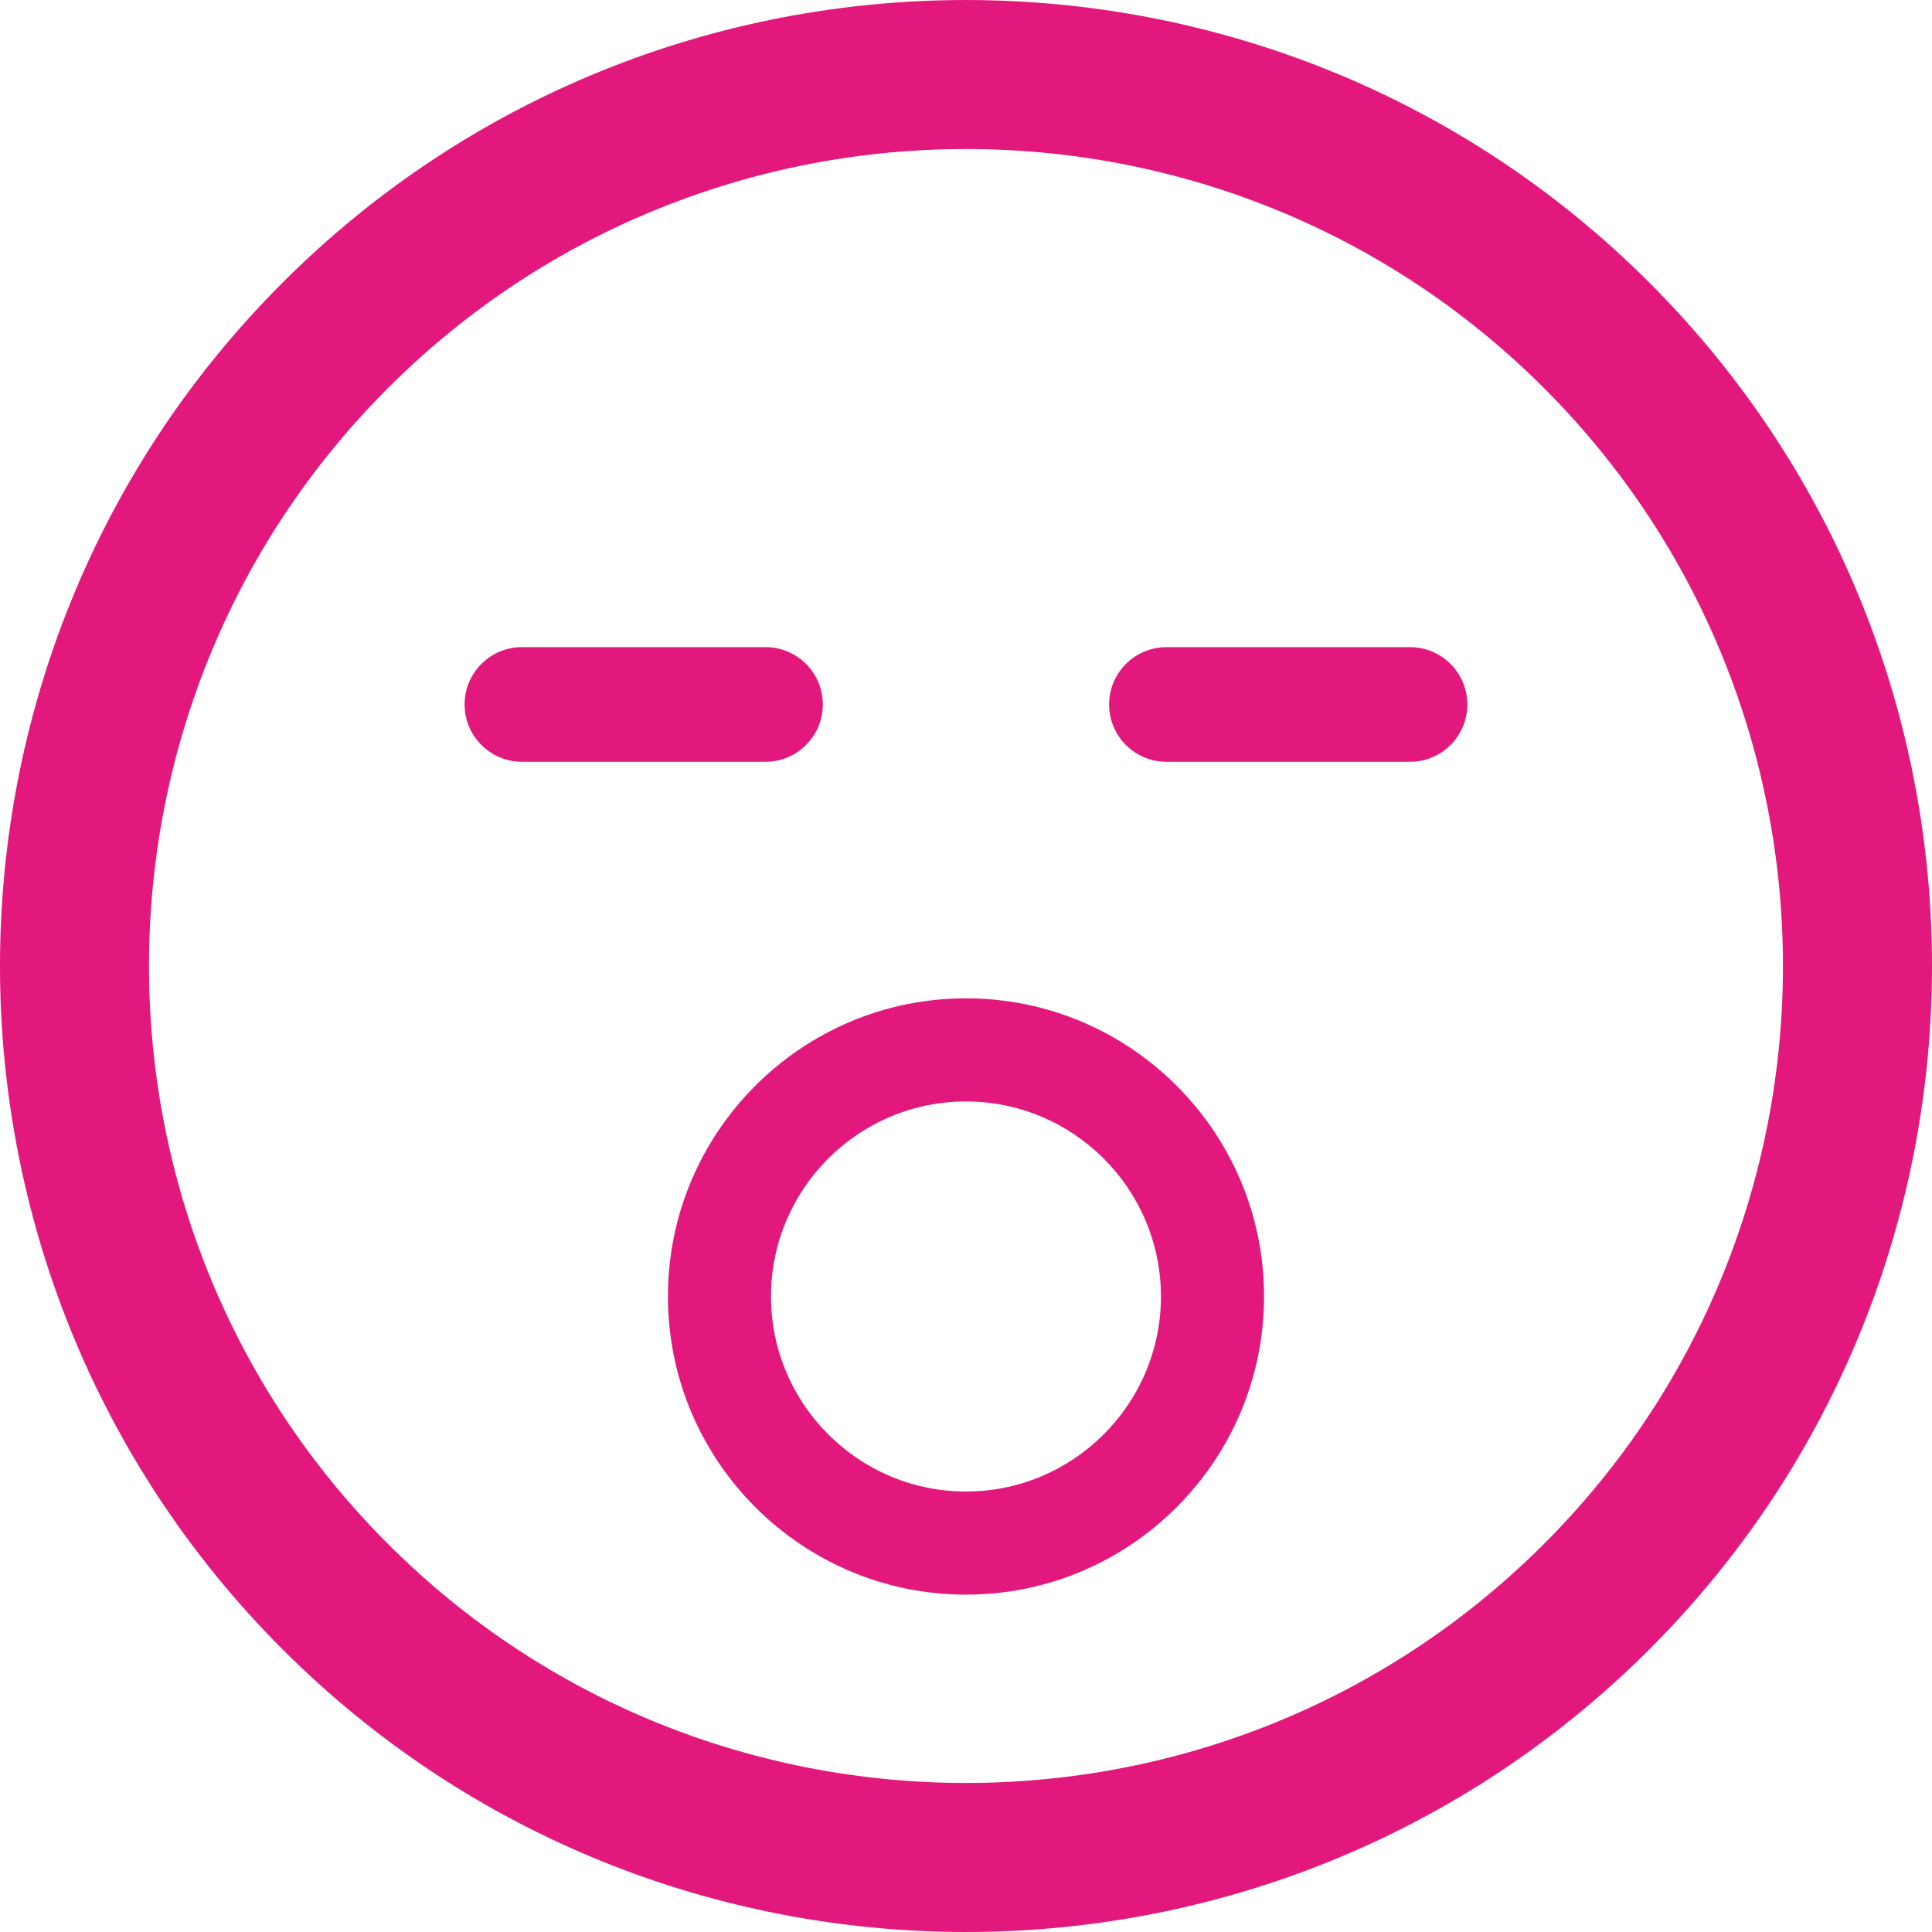
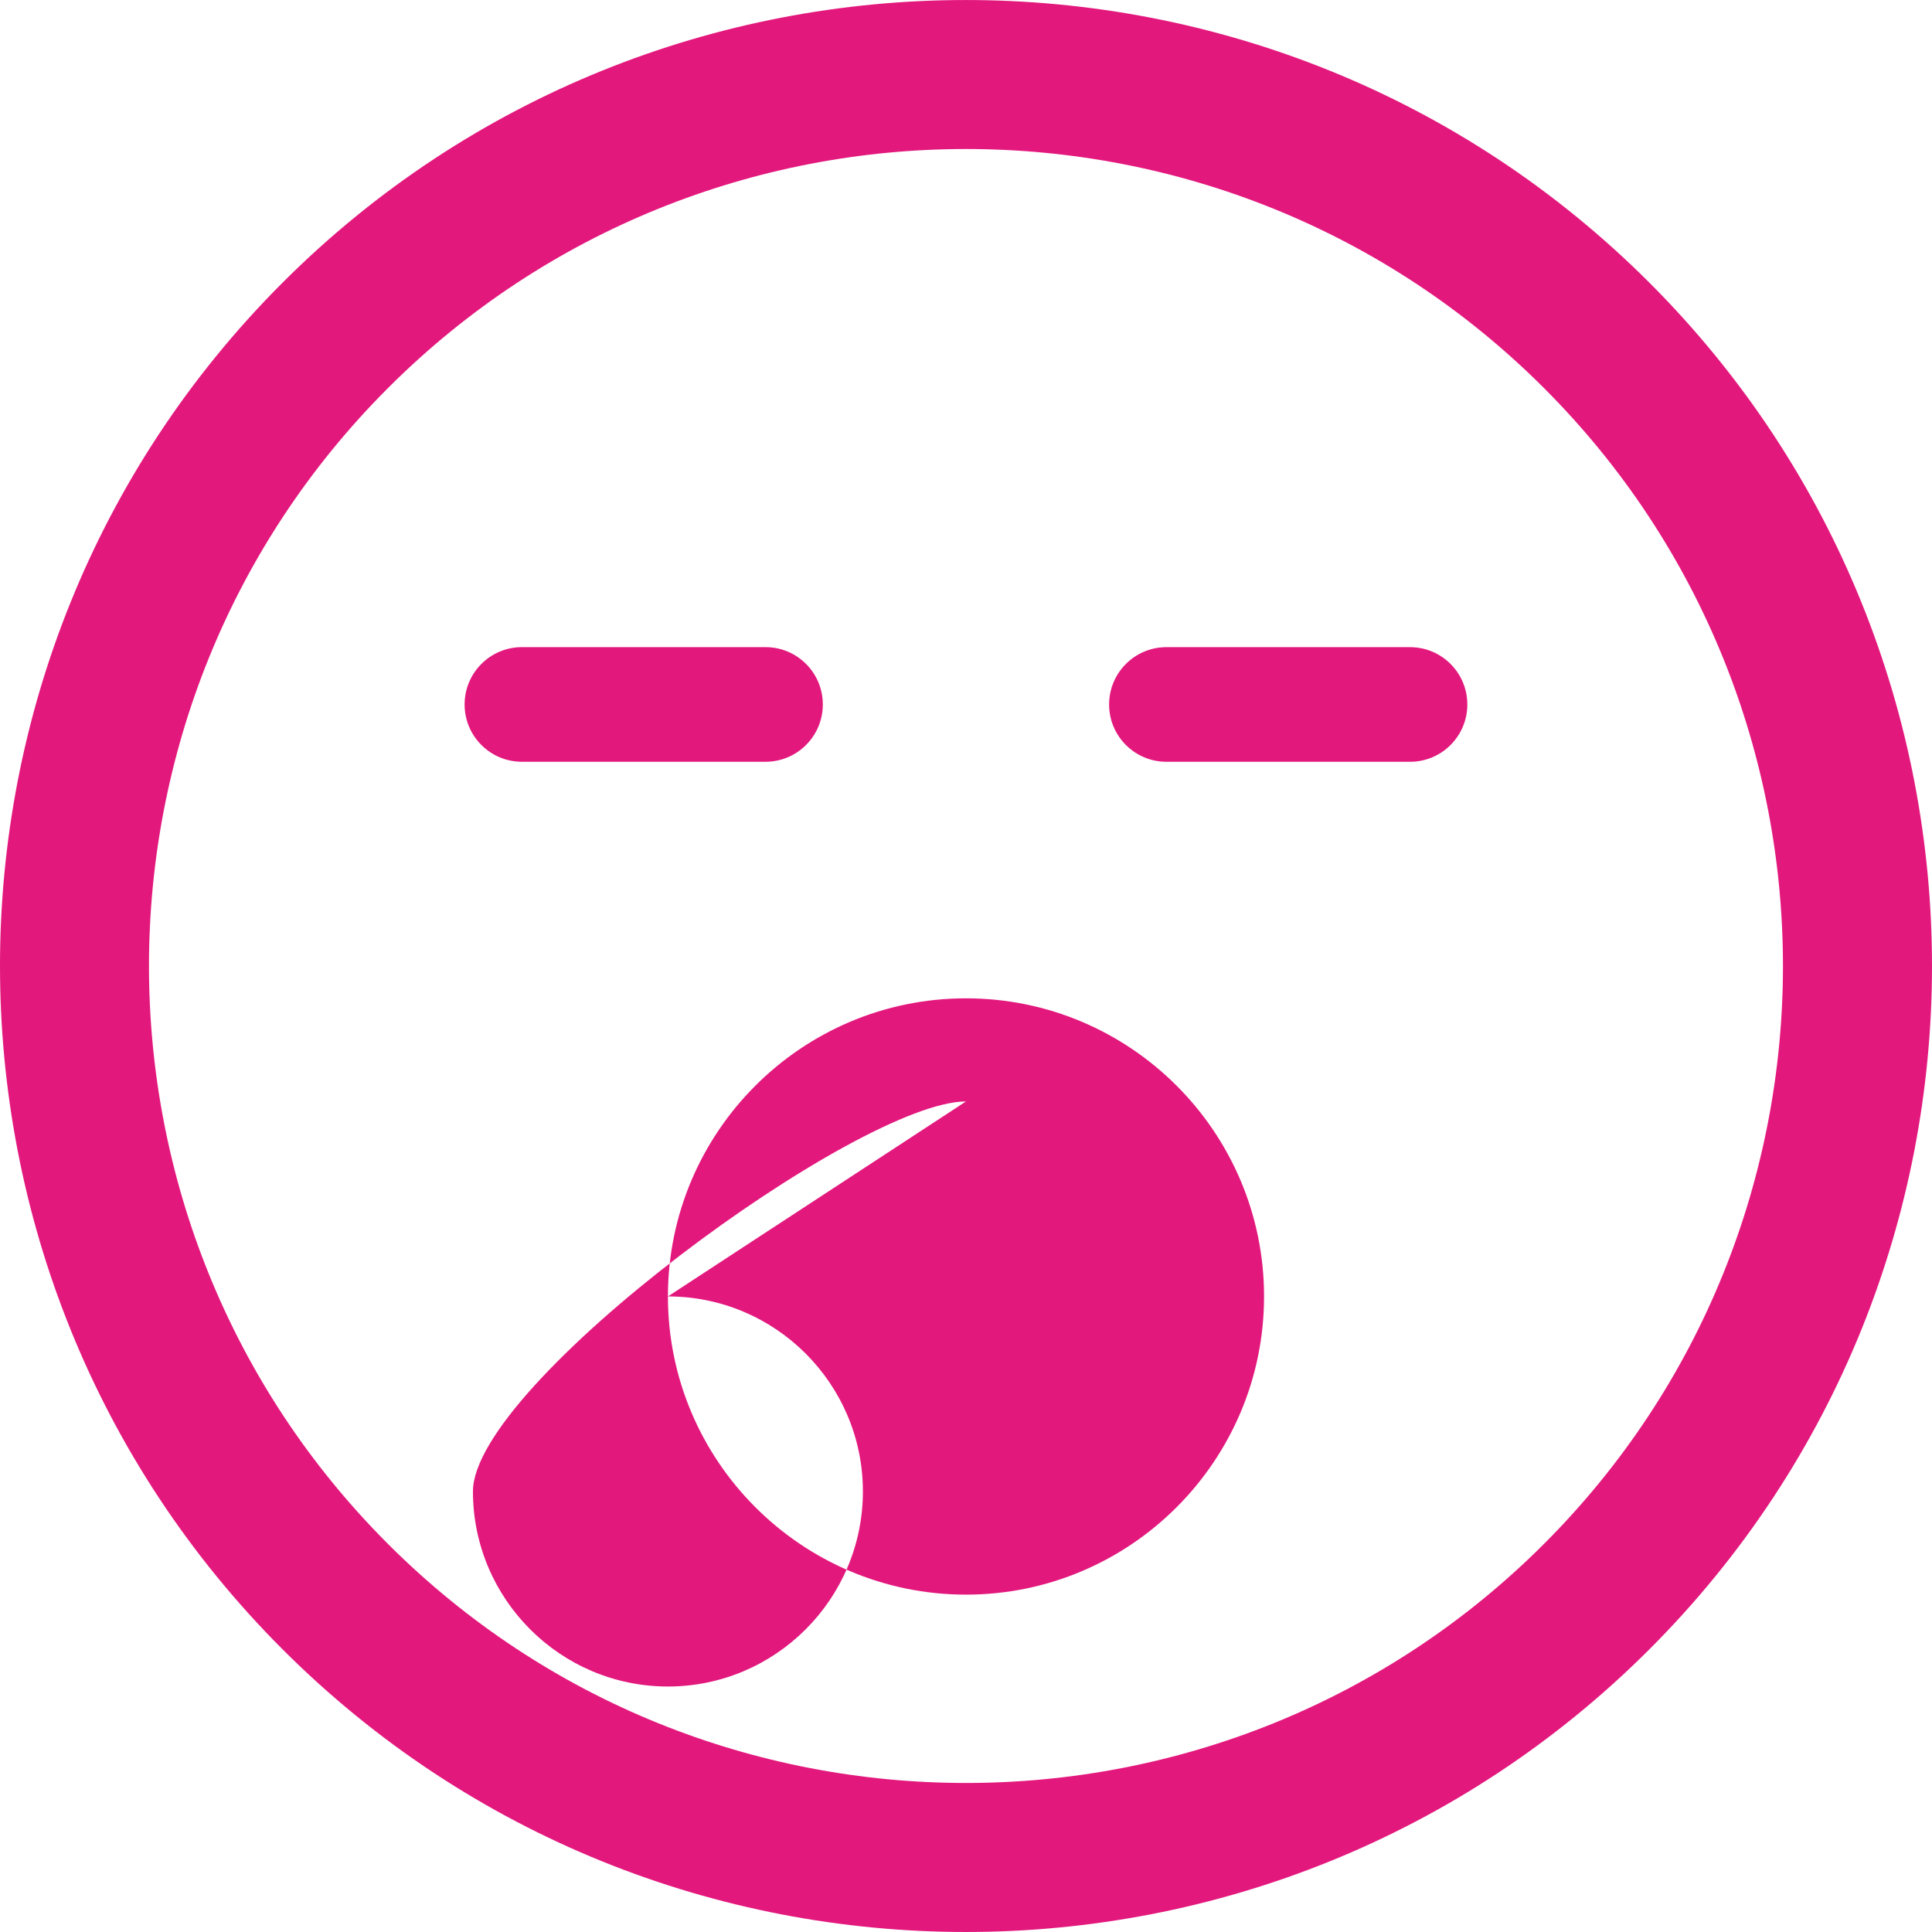
<svg xmlns="http://www.w3.org/2000/svg" fill="#e3187d" version="1.1" id="Capa_1" width="800px" height="800px" viewBox="0 0 106.06 106.059" xml:space="preserve">
  <g>
-     <path d="M90.545,90.542c20.687-20.685,20.685-54.342,0.002-75.024C69.858-5.171,36.199-5.171,15.515,15.513   C-5.173,36.199-5.171,69.859,15.517,90.547C36.199,111.231,69.858,111.231,90.545,90.542z M21.301,21.3   C38.795,3.807,67.261,3.805,84.759,21.302c17.494,17.494,17.492,45.962-0.002,63.455c-17.494,17.494-45.961,17.496-63.456,0.002   C3.803,67.263,3.806,38.794,21.301,21.3z M25.505,38.672c0-1.738,1.409-3.147,3.146-3.147h13.373c1.738,0,3.146,1.409,3.146,3.147   c0,1.737-1.408,3.146-3.146,3.146H28.651C26.914,41.819,25.505,40.41,25.505,38.672z M60.886,38.673   c0-1.738,1.409-3.147,3.147-3.147h13.372c1.737,0,3.146,1.409,3.146,3.147c0,1.737-1.408,3.146-3.146,3.146H64.034   C62.296,41.82,60.886,40.41,60.886,38.673z M36.667,71.169c0,9.026,7.34,16.37,16.363,16.37c9.021,0,16.362-7.344,16.362-16.37   c0-9.024-7.341-16.365-16.362-16.365C44.006,54.804,36.667,62.145,36.667,71.169z M53.029,60.465c5.9,0,10.703,4.803,10.703,10.705   c0,5.904-4.803,10.709-10.703,10.709c-5.902,0-10.704-4.806-10.704-10.709S47.127,60.465,53.029,60.465z" />
+     <path d="M90.545,90.542c20.687-20.685,20.685-54.342,0.002-75.024C69.858-5.171,36.199-5.171,15.515,15.513   C-5.173,36.199-5.171,69.859,15.517,90.547C36.199,111.231,69.858,111.231,90.545,90.542z M21.301,21.3   C38.795,3.807,67.261,3.805,84.759,21.302c17.494,17.494,17.492,45.962-0.002,63.455c-17.494,17.494-45.961,17.496-63.456,0.002   C3.803,67.263,3.806,38.794,21.301,21.3z M25.505,38.672c0-1.738,1.409-3.147,3.146-3.147h13.373c1.738,0,3.146,1.409,3.146,3.147   c0,1.737-1.408,3.146-3.146,3.146H28.651C26.914,41.819,25.505,40.41,25.505,38.672z M60.886,38.673   c0-1.738,1.409-3.147,3.147-3.147h13.372c1.737,0,3.146,1.409,3.146,3.147c0,1.737-1.408,3.146-3.146,3.146H64.034   C62.296,41.82,60.886,40.41,60.886,38.673z M36.667,71.169c0,9.026,7.34,16.37,16.363,16.37c9.021,0,16.362-7.344,16.362-16.37   c0-9.024-7.341-16.365-16.362-16.365C44.006,54.804,36.667,62.145,36.667,71.169z c5.9,0,10.703,4.803,10.703,10.705   c0,5.904-4.803,10.709-10.703,10.709c-5.902,0-10.704-4.806-10.704-10.709S47.127,60.465,53.029,60.465z" />
  </g>
</svg>